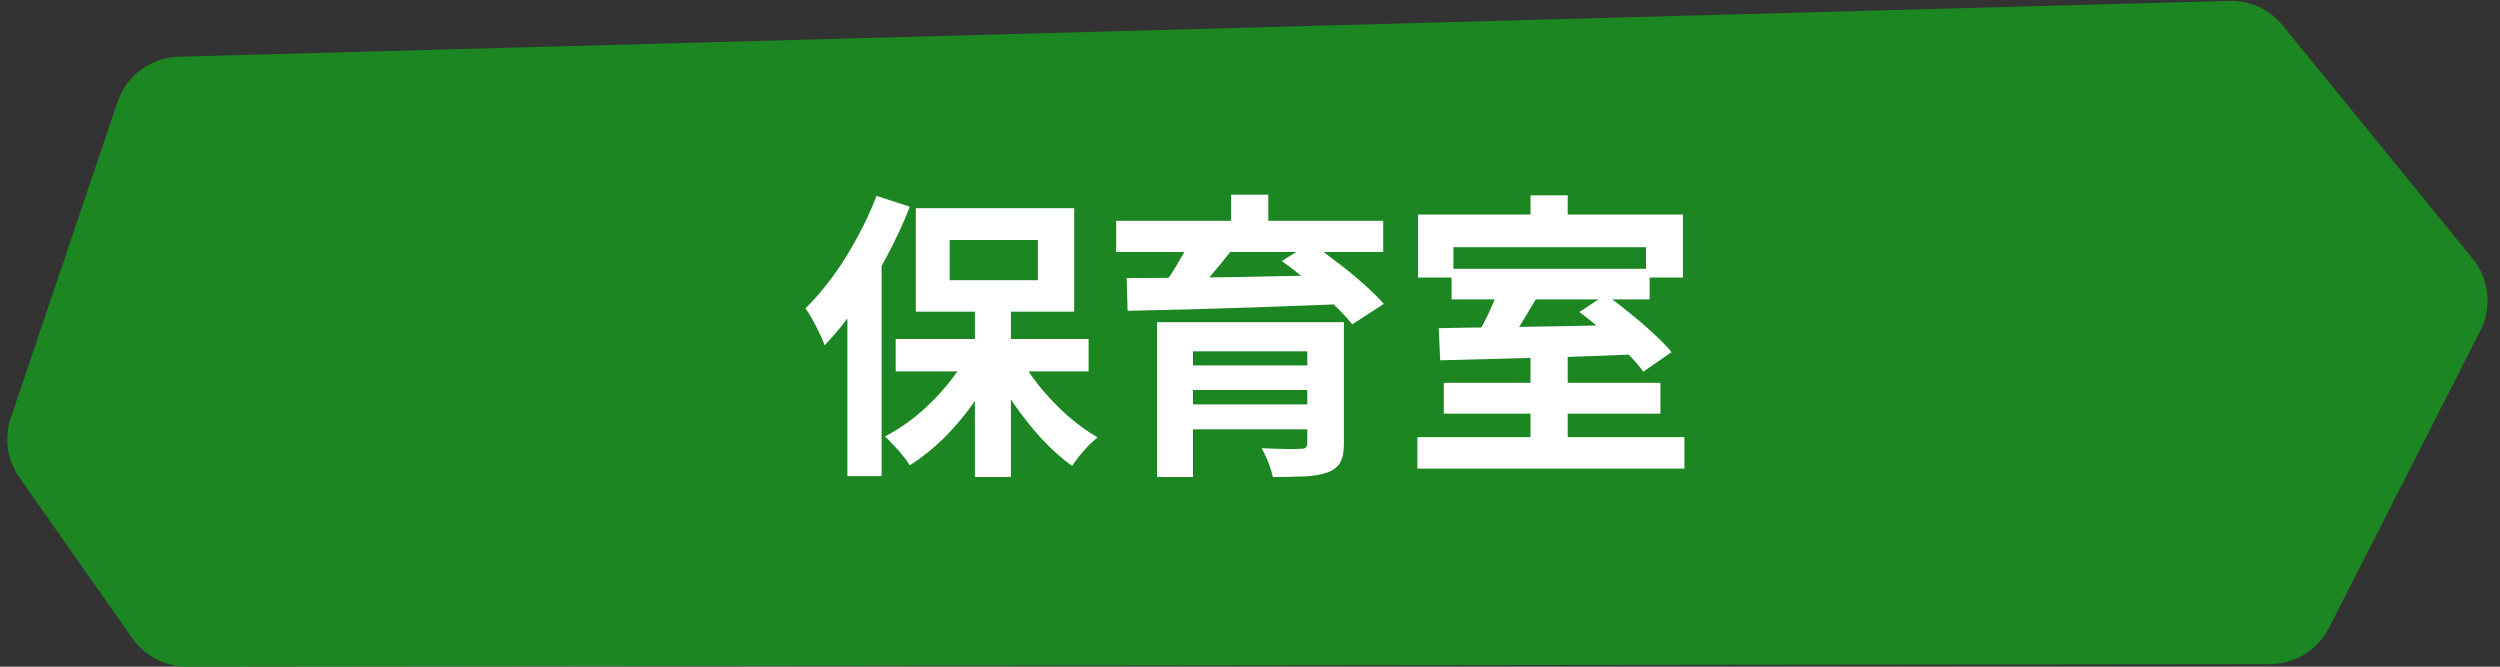
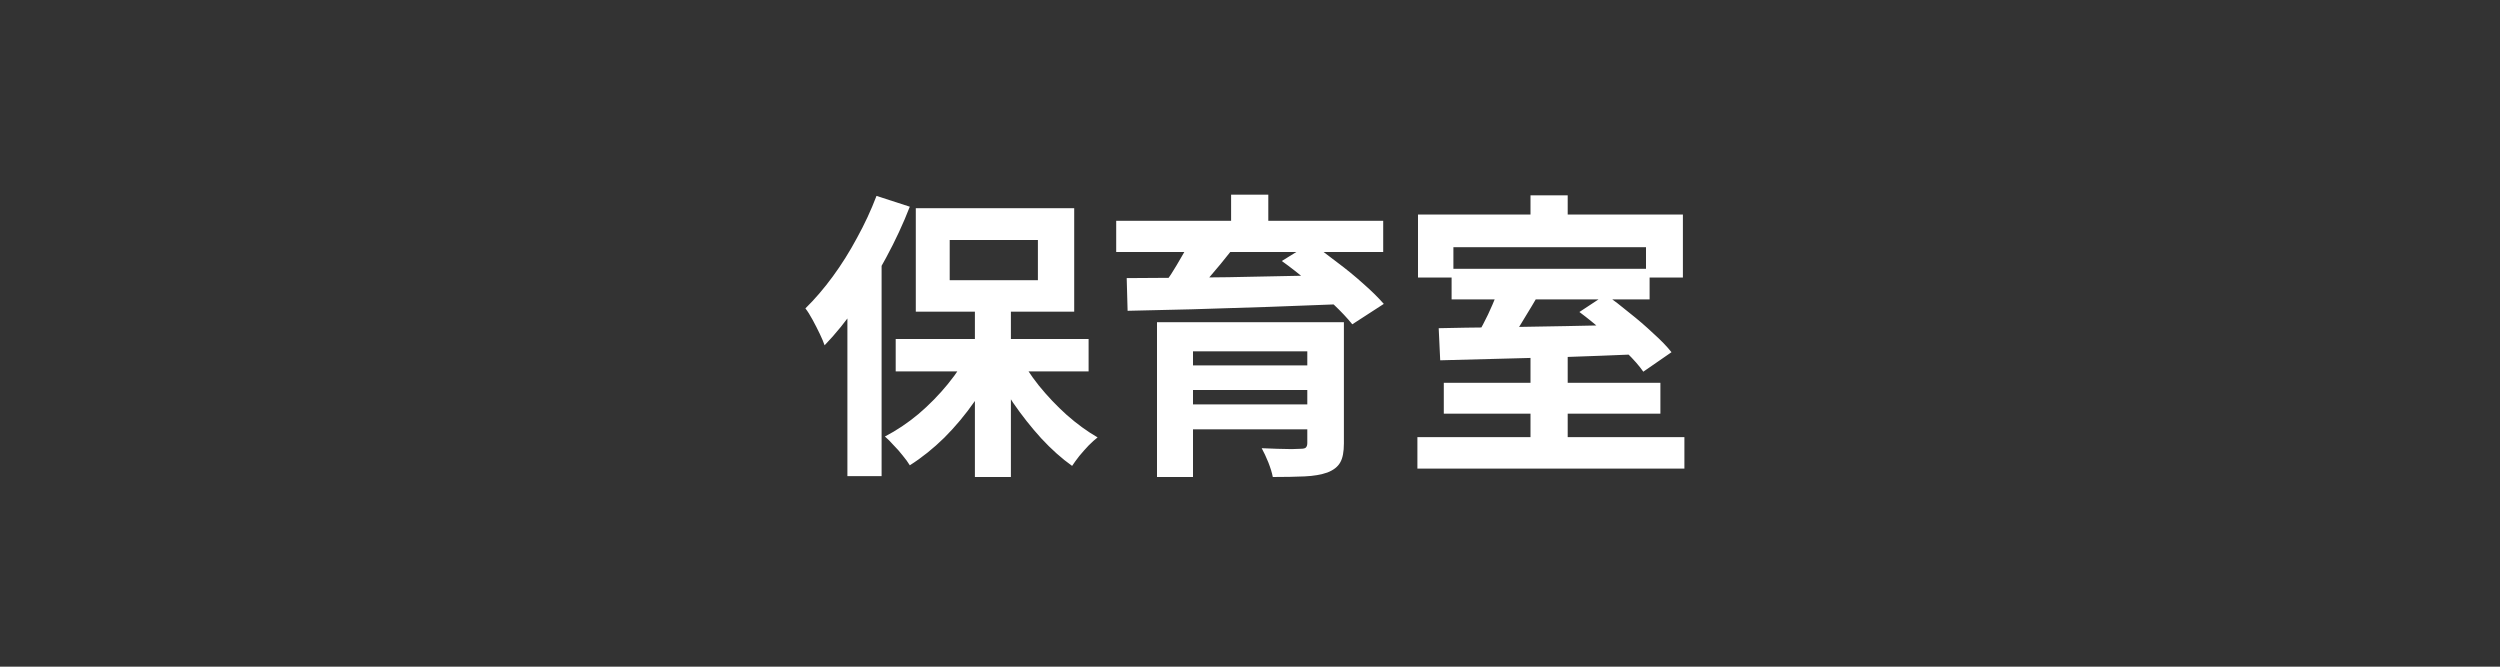
<svg xmlns="http://www.w3.org/2000/svg" width="150" height="40" viewBox="0 0 150 40" fill="none">
  <rect x="0" y="0" width="150" height="40" fill="#333333" stroke="none" />
-   <path d="M7.05 6.121C7.587 4.533 9.056 3.448 10.731 3.402L133.752 0.054C134.993 0.02 136.179 0.564 136.963 1.526L148.354 15.512C149.355 16.741 149.536 18.443 148.817 19.854L139.744 37.663C139.062 39.002 137.687 39.846 136.185 39.847L11.218 39.998C9.913 39.999 8.69 39.364 7.94 38.297L1.165 28.651C0.433 27.608 0.241 26.279 0.649 25.071L7.05 6.121Z" fill="#1B8622" />
  <path d="M58.494 18.072H60.654V28.62H58.494V18.072ZM53.742 20.34H65.316V22.284H53.742V20.34ZM61.068 21.204C61.404 21.852 61.824 22.494 62.328 23.13C62.844 23.766 63.402 24.354 64.002 24.894C64.614 25.434 65.232 25.884 65.856 26.244C65.7 26.364 65.52 26.526 65.316 26.73C65.124 26.934 64.938 27.144 64.758 27.36C64.59 27.576 64.446 27.774 64.326 27.954C63.702 27.51 63.084 26.958 62.472 26.298C61.872 25.638 61.308 24.924 60.78 24.156C60.264 23.376 59.82 22.584 59.448 21.78L61.068 21.204ZM58.188 21.024L59.88 21.618C59.496 22.458 59.028 23.28 58.476 24.084C57.924 24.876 57.318 25.602 56.658 26.262C55.998 26.91 55.308 27.462 54.588 27.918C54.48 27.738 54.336 27.54 54.156 27.324C53.988 27.108 53.808 26.904 53.616 26.712C53.436 26.508 53.262 26.334 53.094 26.19C53.79 25.83 54.462 25.38 55.11 24.84C55.758 24.288 56.346 23.688 56.874 23.04C57.414 22.38 57.852 21.708 58.188 21.024ZM56.982 14.4V16.812H62.274V14.4H56.982ZM54.948 12.492H64.452V18.702H54.948V12.492ZM52.59 11.754L54.588 12.402C54.192 13.422 53.718 14.442 53.166 15.462C52.626 16.47 52.038 17.43 51.402 18.342C50.778 19.242 50.136 20.034 49.476 20.718C49.416 20.538 49.32 20.31 49.188 20.034C49.056 19.758 48.912 19.476 48.756 19.188C48.6 18.9 48.456 18.672 48.324 18.504C48.888 17.952 49.434 17.316 49.962 16.596C50.49 15.876 50.976 15.102 51.42 14.274C51.876 13.446 52.266 12.606 52.59 11.754ZM50.844 16.722L52.896 14.67V14.688V28.566H50.844V16.722ZM69.42 19.332H79.122V21.078H71.58V28.62H69.42V19.332ZM78.438 19.332H80.634V26.604C80.634 27.108 80.562 27.486 80.418 27.738C80.274 28.002 80.016 28.206 79.644 28.35C79.272 28.482 78.816 28.56 78.276 28.584C77.736 28.608 77.1 28.62 76.368 28.62C76.32 28.368 76.23 28.074 76.098 27.738C75.966 27.414 75.834 27.132 75.702 26.892C76.002 26.904 76.314 26.916 76.638 26.928C76.962 26.94 77.25 26.946 77.502 26.946C77.766 26.934 77.94 26.928 78.024 26.928C78.192 26.928 78.3 26.904 78.348 26.856C78.408 26.796 78.438 26.706 78.438 26.586V19.332ZM70.734 21.924H79.248V23.4H70.734V21.924ZM66.972 13.248H82.992V15.12H66.972V13.248ZM71.454 14.382L73.902 15.012C73.47 15.564 73.02 16.11 72.552 16.65C72.084 17.178 71.67 17.628 71.31 18L69.582 17.406C69.81 17.118 70.038 16.8 70.266 16.452C70.494 16.092 70.71 15.732 70.914 15.372C71.13 15.012 71.31 14.682 71.454 14.382ZM76.908 15.66L78.654 14.58C79.146 14.916 79.668 15.3 80.22 15.732C80.784 16.152 81.312 16.584 81.804 17.028C82.296 17.46 82.704 17.862 83.028 18.234L81.138 19.458C80.85 19.098 80.472 18.696 80.004 18.252C79.536 17.796 79.026 17.34 78.474 16.884C77.934 16.428 77.412 16.02 76.908 15.66ZM67.602 16.686C68.43 16.686 69.366 16.68 70.41 16.668C71.454 16.656 72.558 16.644 73.722 16.632C74.898 16.608 76.098 16.584 77.322 16.56C78.558 16.536 79.776 16.512 80.976 16.488L80.868 18.234C79.296 18.294 77.706 18.354 76.098 18.414C74.49 18.462 72.96 18.51 71.508 18.558C70.068 18.594 68.784 18.624 67.656 18.648L67.602 16.686ZM70.734 24.264H79.23V25.758H70.734V24.264ZM73.866 11.682H76.098V14.202H73.866V11.682ZM91.83 21.33H94.062V26.946H91.83V21.33ZM87.096 16.128H98.976V17.964H87.096V16.128ZM85.044 26.226H101.064V28.116H85.044V26.226ZM86.628 22.968H99.624V24.822H86.628V22.968ZM89.976 17.19L92.28 17.73C92.052 18.126 91.812 18.528 91.56 18.936C91.32 19.344 91.08 19.728 90.84 20.088C90.6 20.436 90.378 20.748 90.174 21.024L88.41 20.484C88.59 20.184 88.782 19.842 88.986 19.458C89.19 19.074 89.376 18.684 89.544 18.288C89.724 17.88 89.868 17.514 89.976 17.19ZM86.322 19.692C87.33 19.668 88.488 19.65 89.796 19.638C91.116 19.614 92.502 19.59 93.954 19.566C95.418 19.53 96.864 19.5 98.292 19.476L98.202 21.258C96.798 21.318 95.382 21.372 93.954 21.42C92.526 21.456 91.164 21.492 89.868 21.528C88.572 21.564 87.42 21.594 86.412 21.618L86.322 19.692ZM94.764 18.72L96.348 17.676C96.804 18 97.278 18.366 97.77 18.774C98.274 19.17 98.748 19.578 99.192 19.998C99.648 20.406 100.014 20.784 100.29 21.132L98.598 22.302C98.358 21.954 98.022 21.57 97.59 21.15C97.17 20.73 96.708 20.31 96.204 19.89C95.712 19.458 95.232 19.068 94.764 18.72ZM91.83 11.718H94.062V14.238H91.83V11.718ZM85.08 12.87H100.974V16.65H98.76V14.832H87.204V16.65H85.08V12.87Z" fill="white" />
</svg>